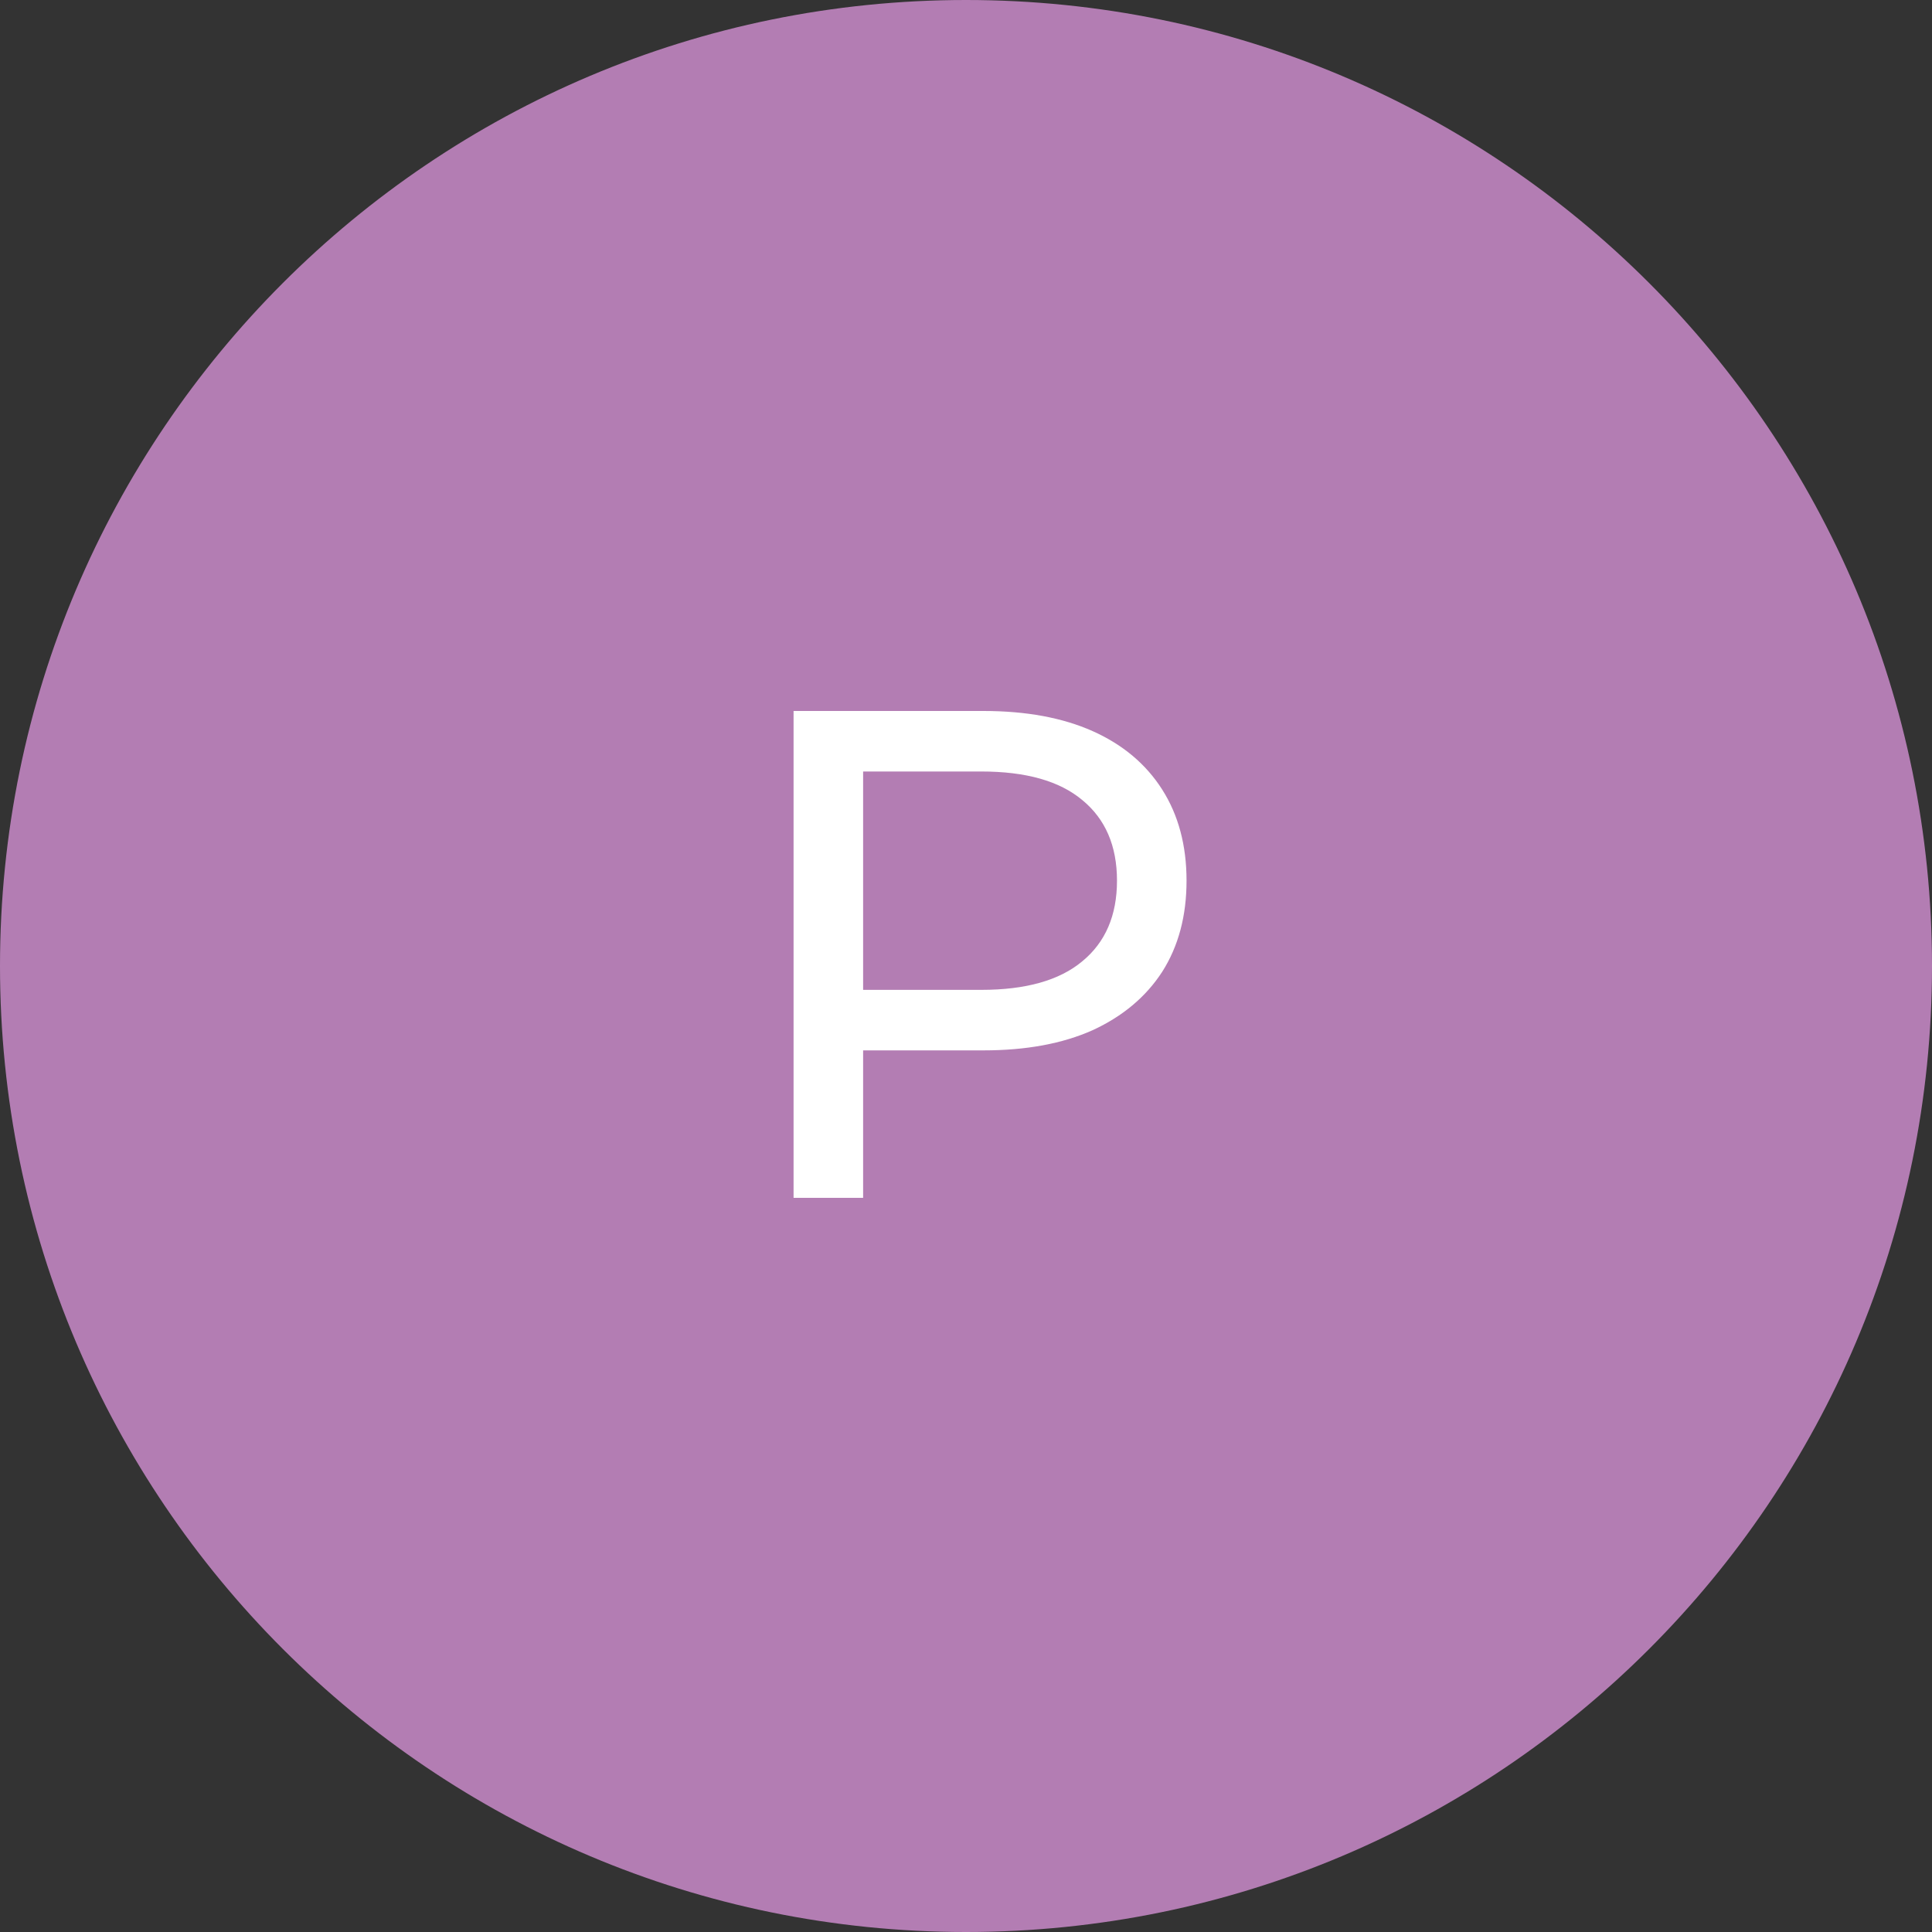
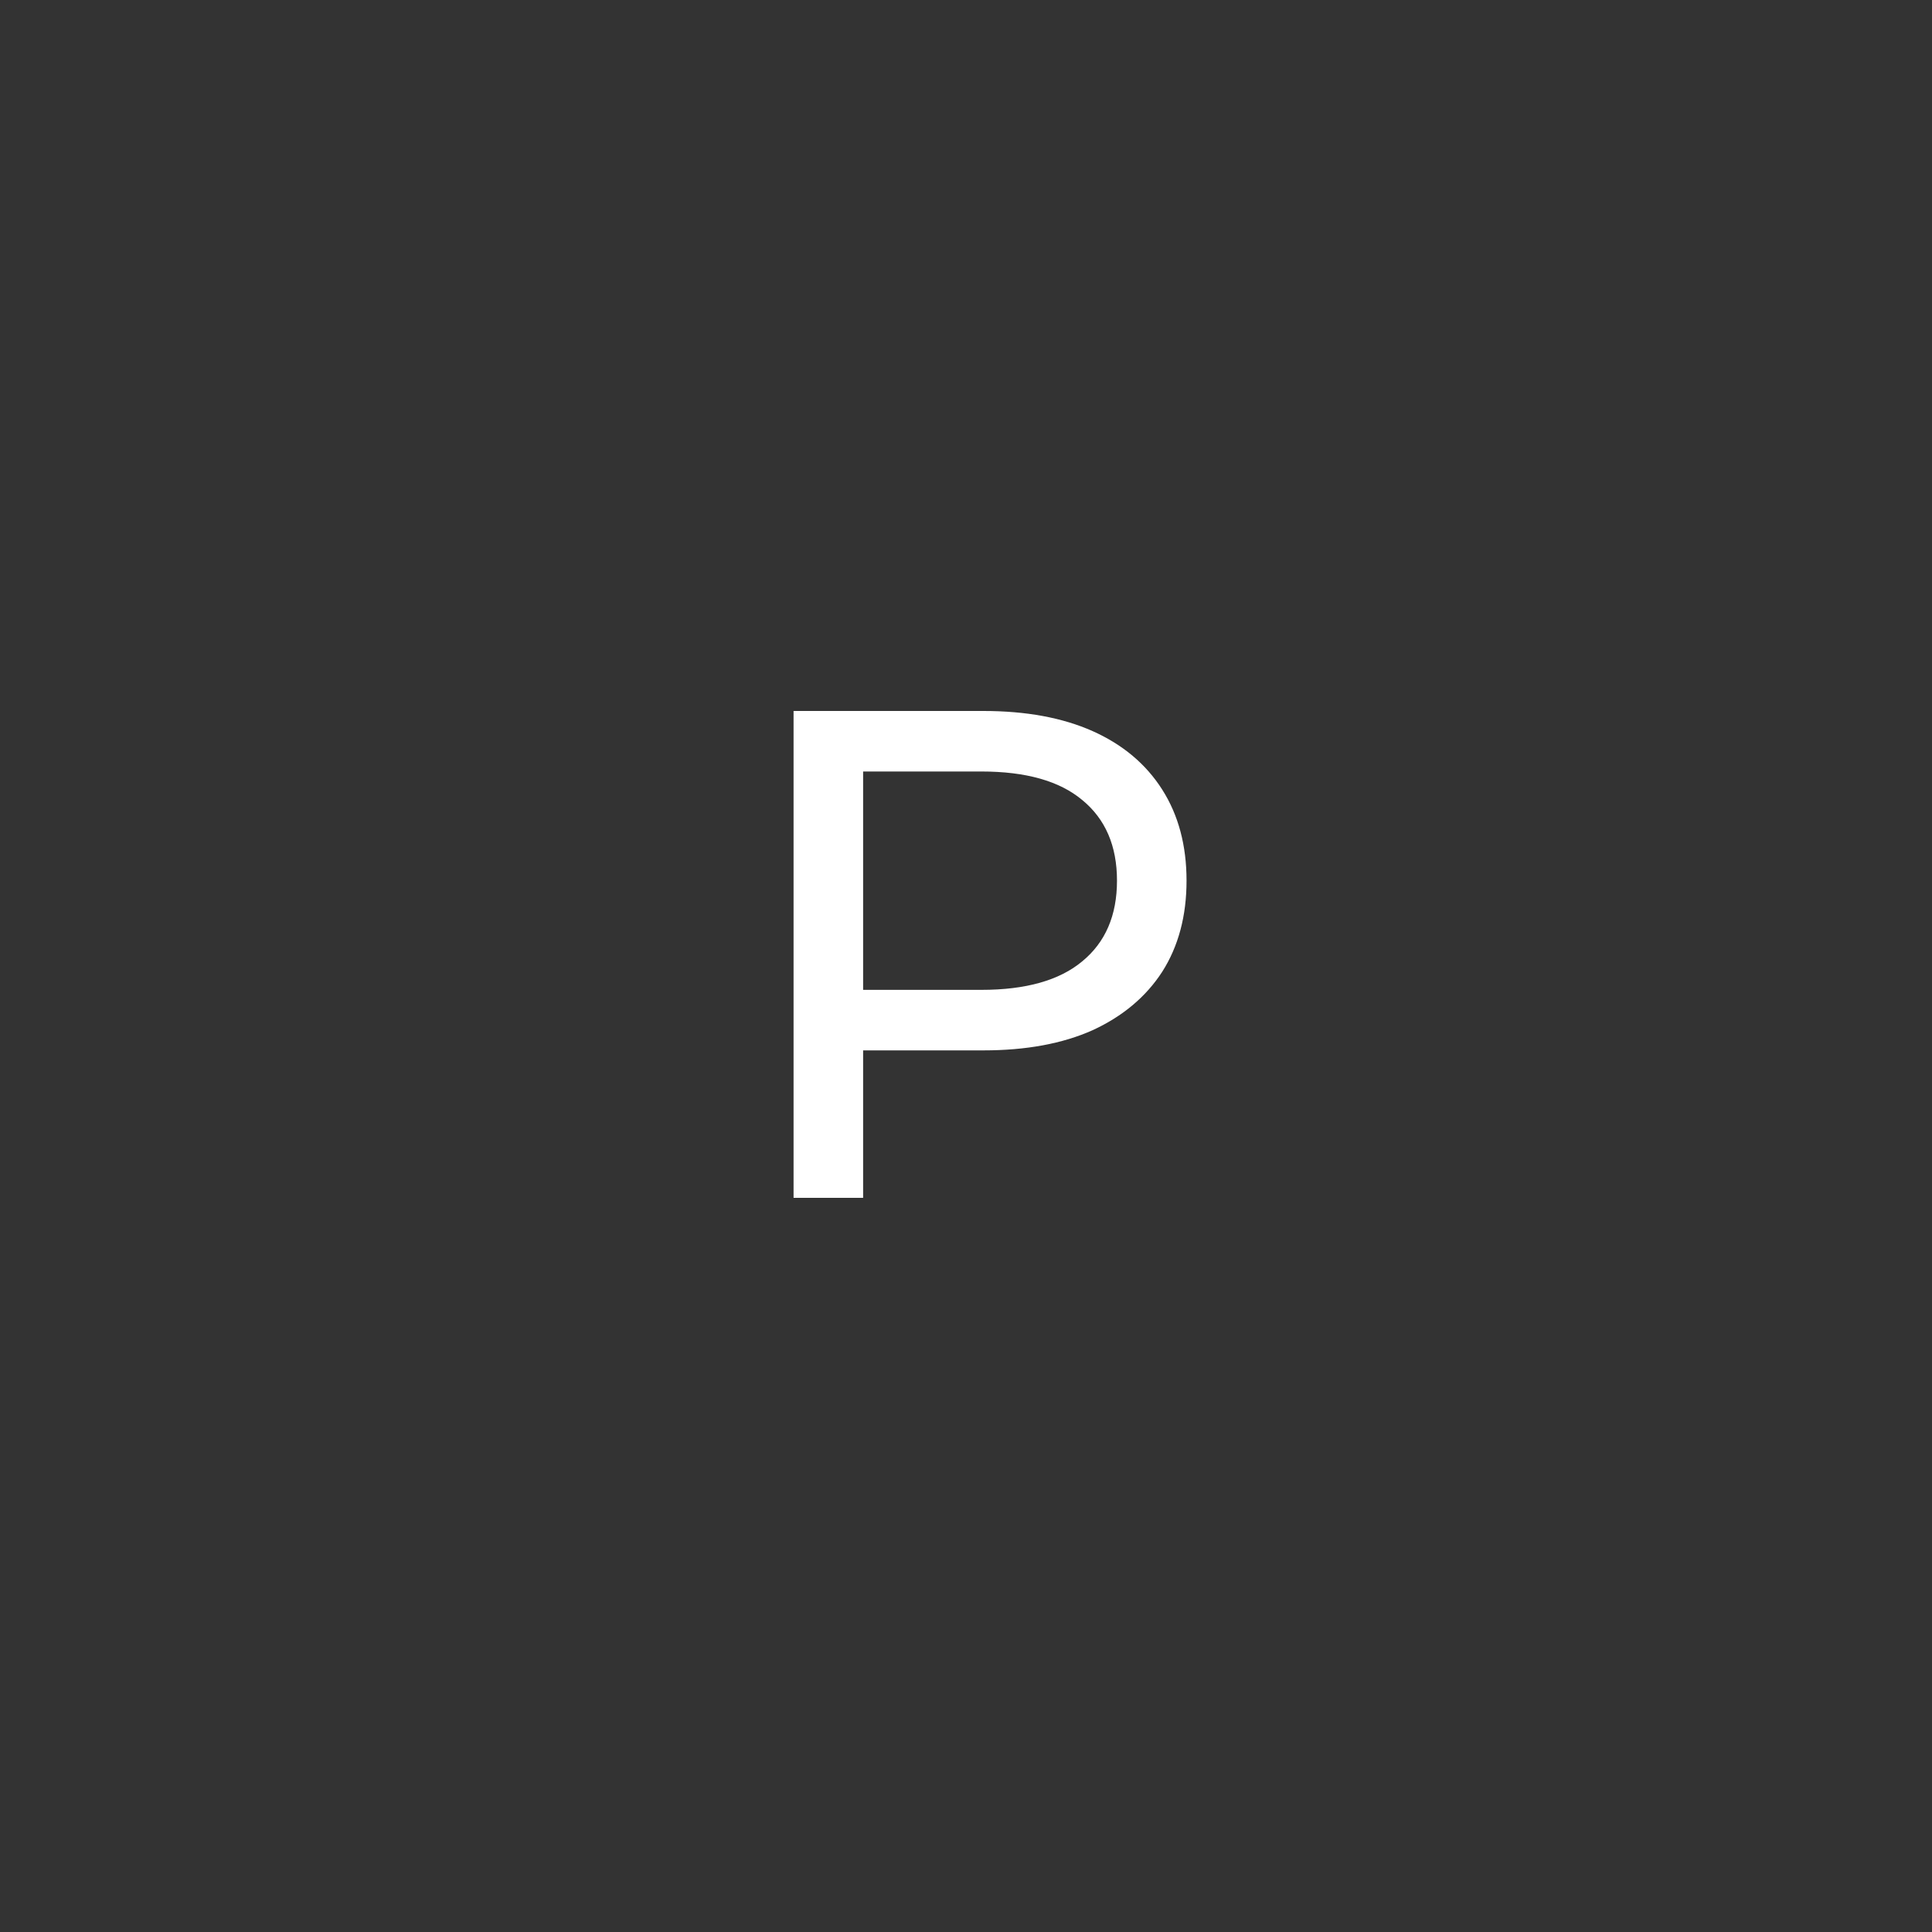
<svg xmlns="http://www.w3.org/2000/svg" width="40" height="40" viewBox="0 0 40 40" fill="none">
  <rect x="0" y="0" width="40" height="40" fill="#333333" stroke="none" />
-   <path d="M0 20C0 8.954 8.954 0 20 0C31.046 0 40 8.954 40 20C40 31.046 31.046 40 20 40C8.954 40 0 31.046 0 20Z" fill="#B37DB3" />
  <path d="M16.43 24.8V14.72H20.361C21.244 14.72 21.998 14.859 22.622 15.137C23.246 15.416 23.726 15.819 24.062 16.347C24.398 16.875 24.566 17.504 24.566 18.233C24.566 18.963 24.398 19.592 24.062 20.12C23.726 20.638 23.246 21.041 22.622 21.329C21.998 21.608 21.244 21.747 20.361 21.747H17.222L17.87 21.07V24.8H16.43ZM17.87 21.214L17.222 20.494H20.318C21.239 20.494 21.935 20.297 22.406 19.904C22.886 19.51 23.126 18.953 23.126 18.233C23.126 17.513 22.886 16.956 22.406 16.563C21.935 16.169 21.239 15.973 20.318 15.973H17.222L17.87 15.252V21.214Z" fill="white" />
</svg>